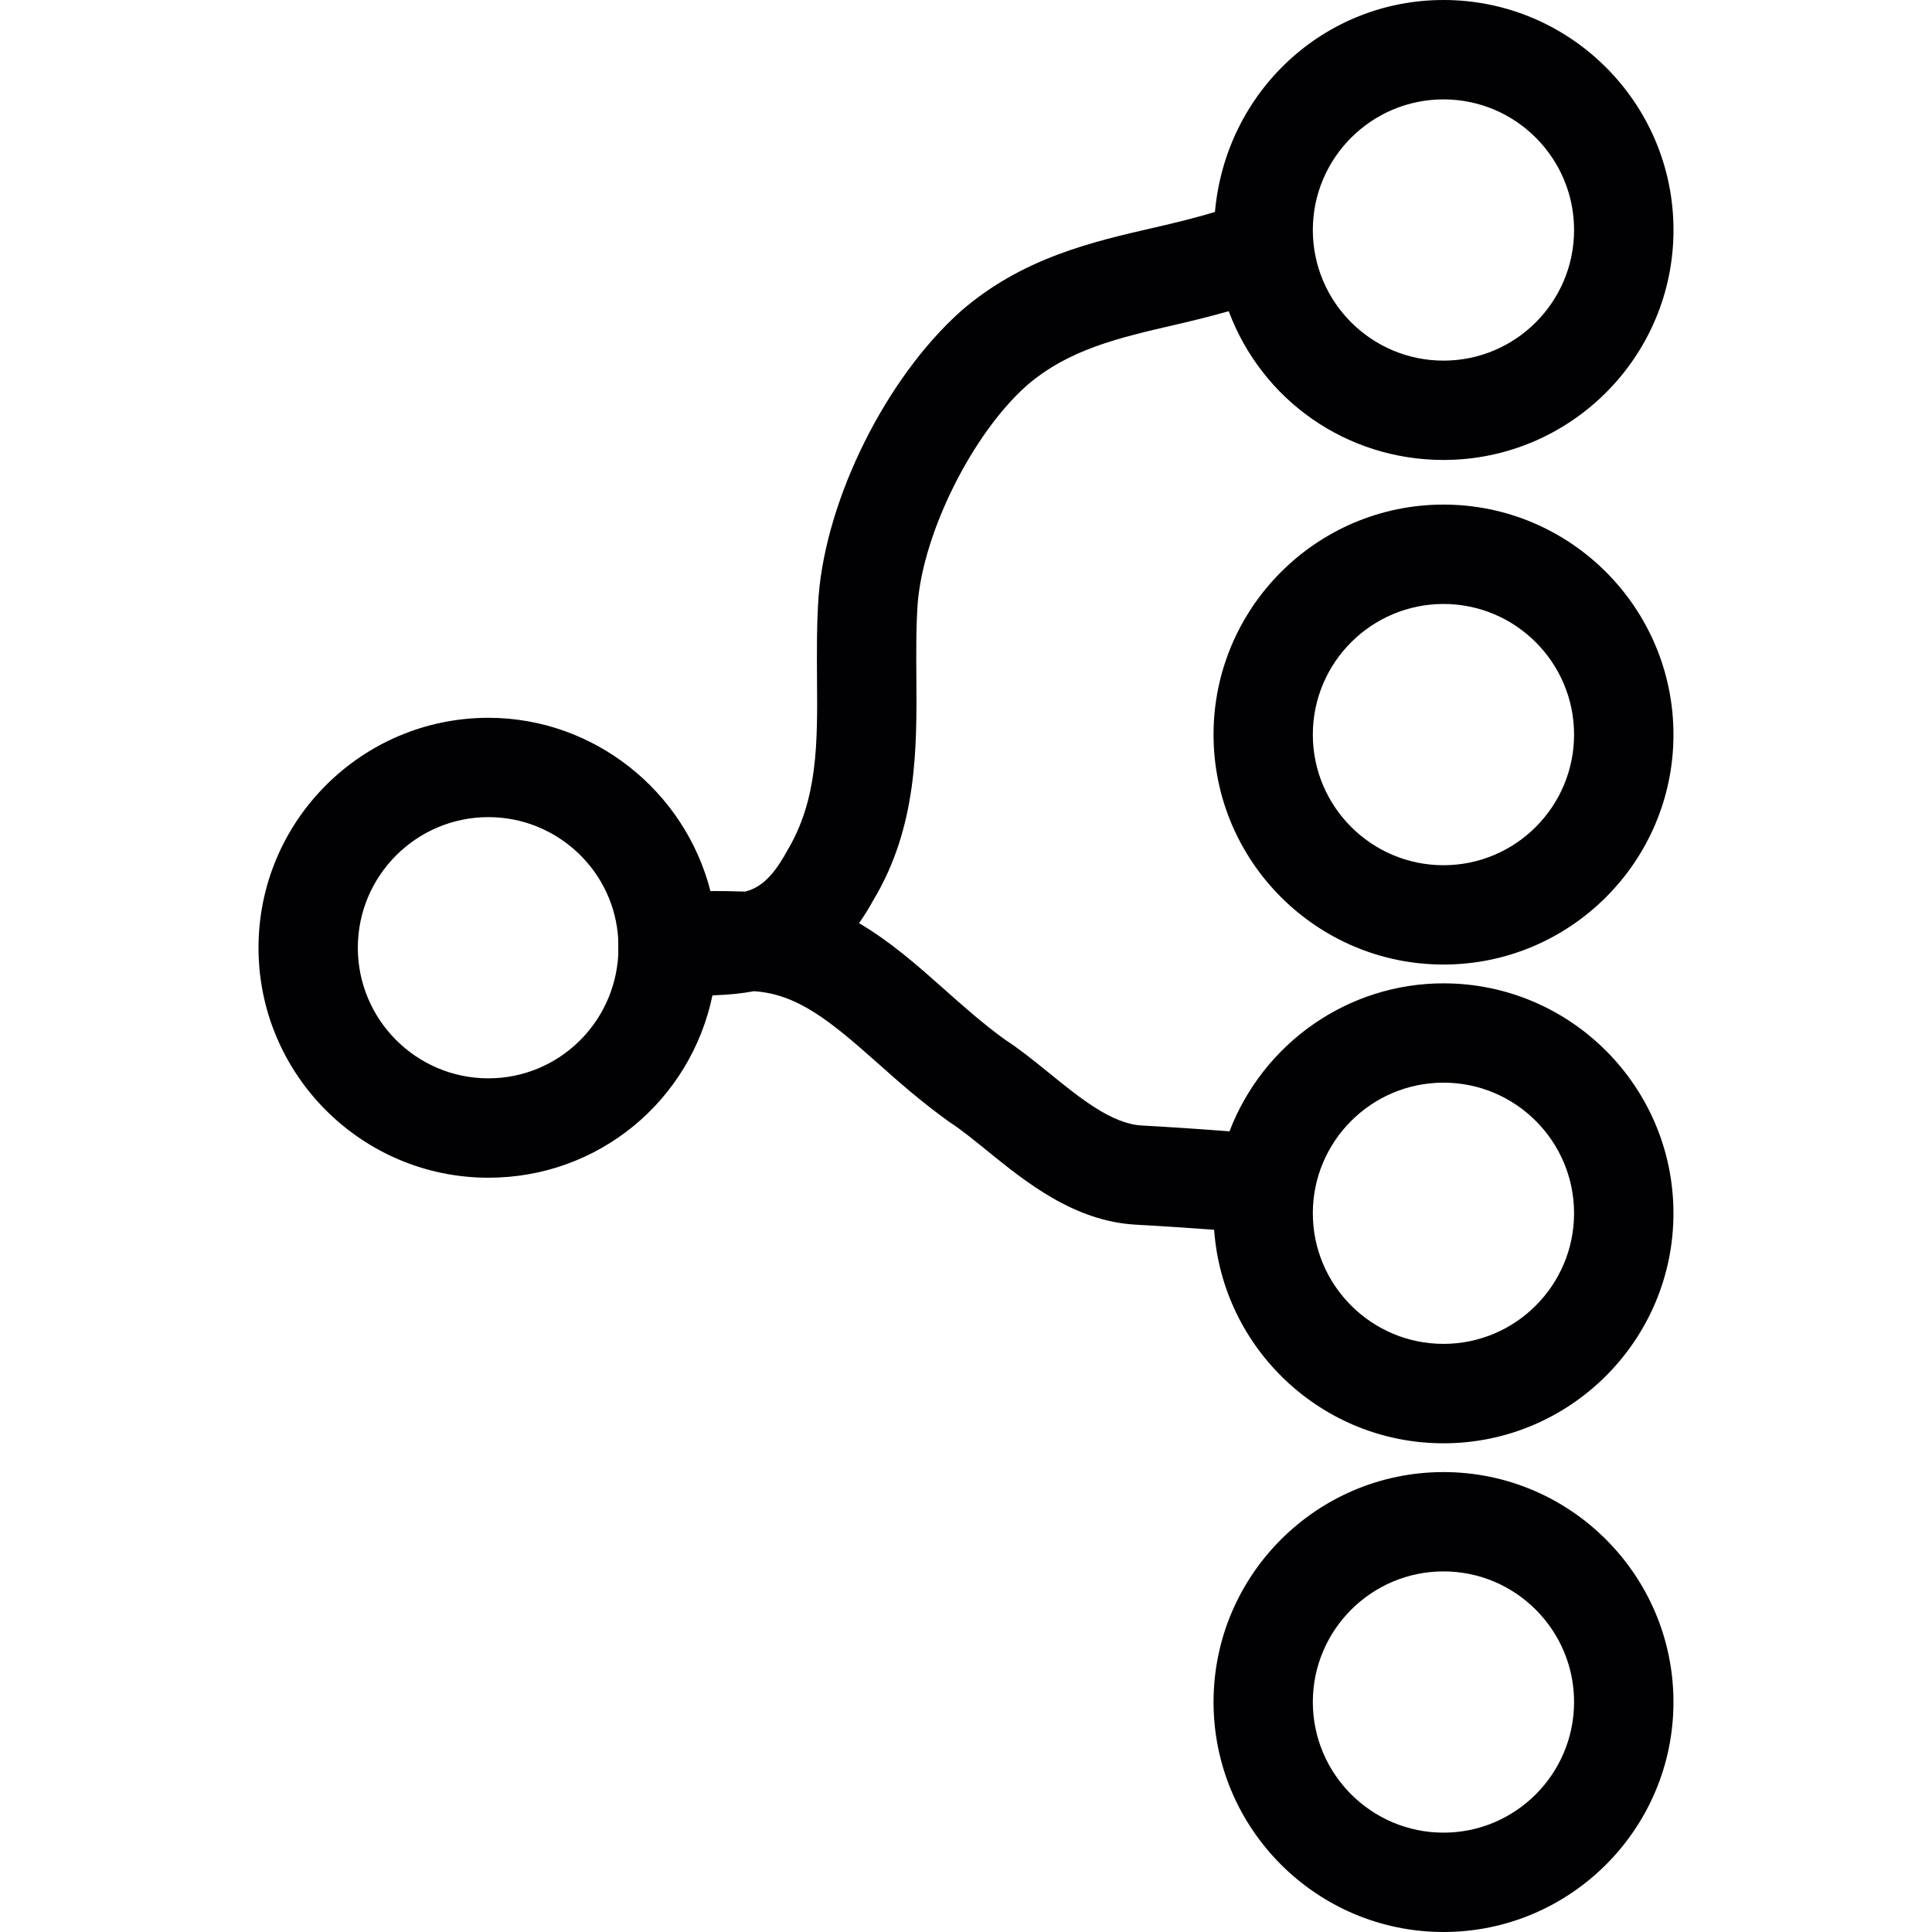
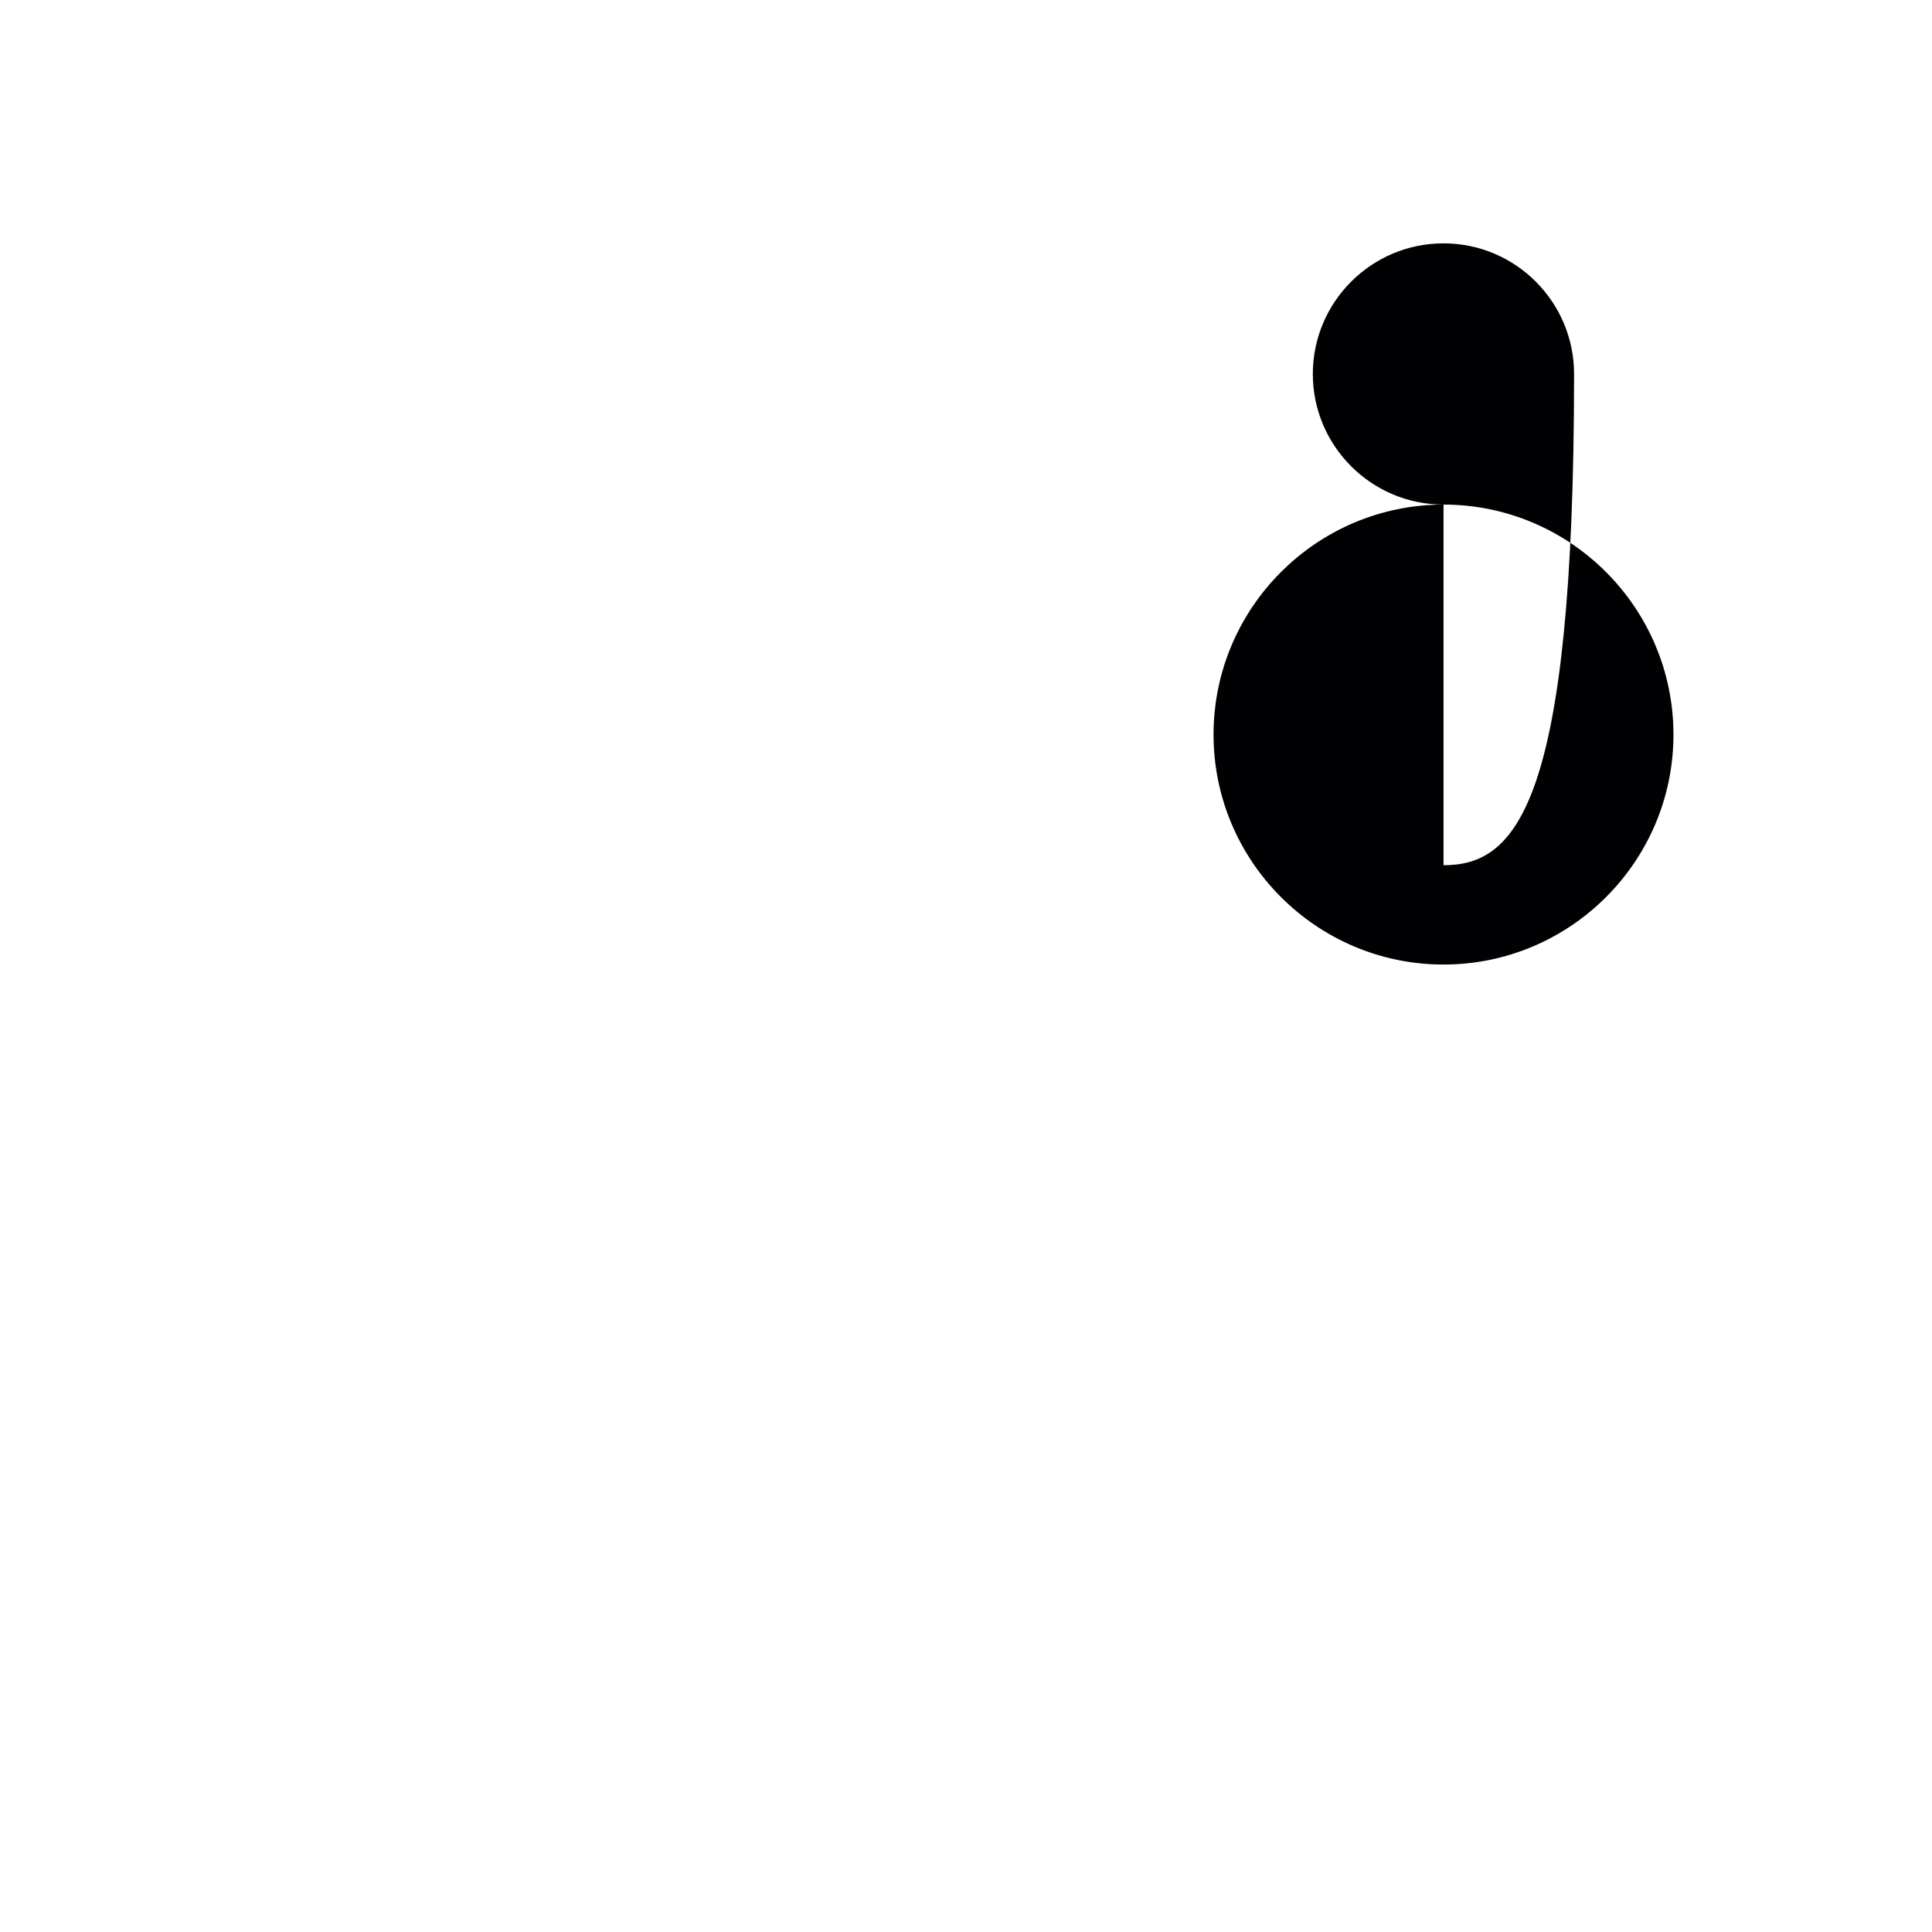
<svg xmlns="http://www.w3.org/2000/svg" height="800px" width="800px" version="1.1" id="Capa_1" viewBox="0 0 467.564 467.564" xml:space="preserve">
  <g>
    <g>
      <g>
-         <path style="fill:#010002;" d="M349.346,122.116c-30.677,0-55.656,24.971-55.656,55.664c0,30.685,24.971,55.648,55.656,55.648     s55.648-24.963,55.648-55.648C404.986,147.087,380.023,122.116,349.346,122.116z M349.346,209.392     c-17.436,0-31.628-14.176-31.628-31.604c0-17.444,14.192-31.62,31.628-31.62s31.596,14.184,31.596,31.62     C380.934,195.216,366.774,209.392,349.346,209.392z" />
+         <path style="fill:#010002;" d="M349.346,122.116c-30.677,0-55.656,24.971-55.656,55.664c0,30.685,24.971,55.648,55.656,55.648     s55.648-24.963,55.648-55.648C404.986,147.087,380.023,122.116,349.346,122.116z c-17.436,0-31.628-14.176-31.628-31.604c0-17.444,14.192-31.62,31.628-31.62s31.596,14.184,31.596,31.62     C380.934,195.216,366.774,209.392,349.346,209.392z" />
      </g>
      <g>
-         <path style="fill:#010002;" d="M349.346,237.98c-23.118,0-43.618,14.453-51.795,35.814c-6.405-0.496-14.136-1.024-21.256-1.414     c-7.21-0.39-14.883-6.6-22.28-12.607c-3.885-3.162-7.568-6.096-10.722-8.12c-5.527-3.991-10.567-8.494-15.046-12.485     c-6.031-5.349-12.656-11.234-20.354-15.753c1.244-1.764,2.406-3.633,3.495-5.625c10.64-17.737,10.502-36.863,10.38-53.787     c-0.041-5.942-0.081-12.095,0.317-17.948c1.398-17.314,13.217-40.976,26.304-52.673c10.144-8.811,22.256-11.608,36.31-14.851     c4.186-0.967,8.421-2.016,12.664-3.219c8.039,21.524,28.466,36.001,51.99,36.001c30.677,0,55.648-24.963,55.648-55.648     C405.002,24.971,380.039,0,349.354,0c-28.881,0-52.714,22.118-55.323,51.291c-4.373,1.341-9.088,2.504-14.737,3.804     c-14.997,3.438-31.986,7.348-46.804,20.248c-18.013,16.127-32.466,45.065-34.376,68.882c-0.471,6.584-0.431,13.168-0.39,19.956     c0.13,15.713,0.219,29.279-7.218,41.716c-3.837,7.088-7.121,9.112-10.169,9.868l-1.488-0.024     c-1.894-0.081-3.853-0.098-5.901-0.098l-1.016,0.008c-6.194-24.288-28.279-41.935-53.722-41.935     c-30.677,0-55.648,24.963-55.648,55.648c0,30.693,24.971,55.656,55.648,55.656c26.589,0,48.877-18.558,54.209-44.122l0.87-0.049     c3.203-0.114,6.267-0.431,9.185-0.967c10.445,0.691,18.289,7.039,29.872,17.354c5.17,4.593,10.502,9.332,17.395,14.282     c2.878,1.853,5.901,4.341,9.12,6.942c9.413,7.633,21.142,17.151,36.156,17.932c6.243,0.333,12.973,0.805,18.818,1.227     c2.048,28.84,26.166,51.673,55.51,51.673c30.677,0,55.648-24.971,55.648-55.673C404.986,262.935,380.023,237.98,349.346,237.98z      M349.346,325.232c-17.436,0-31.628-14.184-31.628-31.612c0-17.436,14.192-31.604,31.628-31.604s31.596,14.168,31.596,31.604     C380.934,311.048,366.774,325.232,349.346,325.232z M349.346,24.052c17.436,0,31.596,14.184,31.596,31.612     c0,17.436-14.16,31.612-31.596,31.612S317.718,73.1,317.718,55.664C317.718,38.237,331.91,24.052,349.346,24.052z      M118.202,260.968c-17.436,0-31.604-14.176-31.604-31.612c0-17.428,14.176-31.604,31.604-31.604     c16.745,0,30.539,13.168,31.417,29.612l0.016,3.617C148.741,247.808,134.938,260.968,118.202,260.968z" />
-       </g>
+         </g>
      <g>
-         <path style="fill:#010002;" d="M349.346,356.259c-30.677,0-55.656,24.955-55.656,55.648s24.971,55.656,55.656,55.656     s55.648-24.955,55.648-55.656C404.986,381.222,380.023,356.259,349.346,356.259z M349.346,443.519     c-17.436,0-31.628-14.184-31.628-31.612c0-17.42,14.192-31.612,31.628-31.612s31.596,14.192,31.596,31.612     C380.934,429.335,366.774,443.519,349.346,443.519z" />
-       </g>
+         </g>
    </g>
  </g>
</svg>